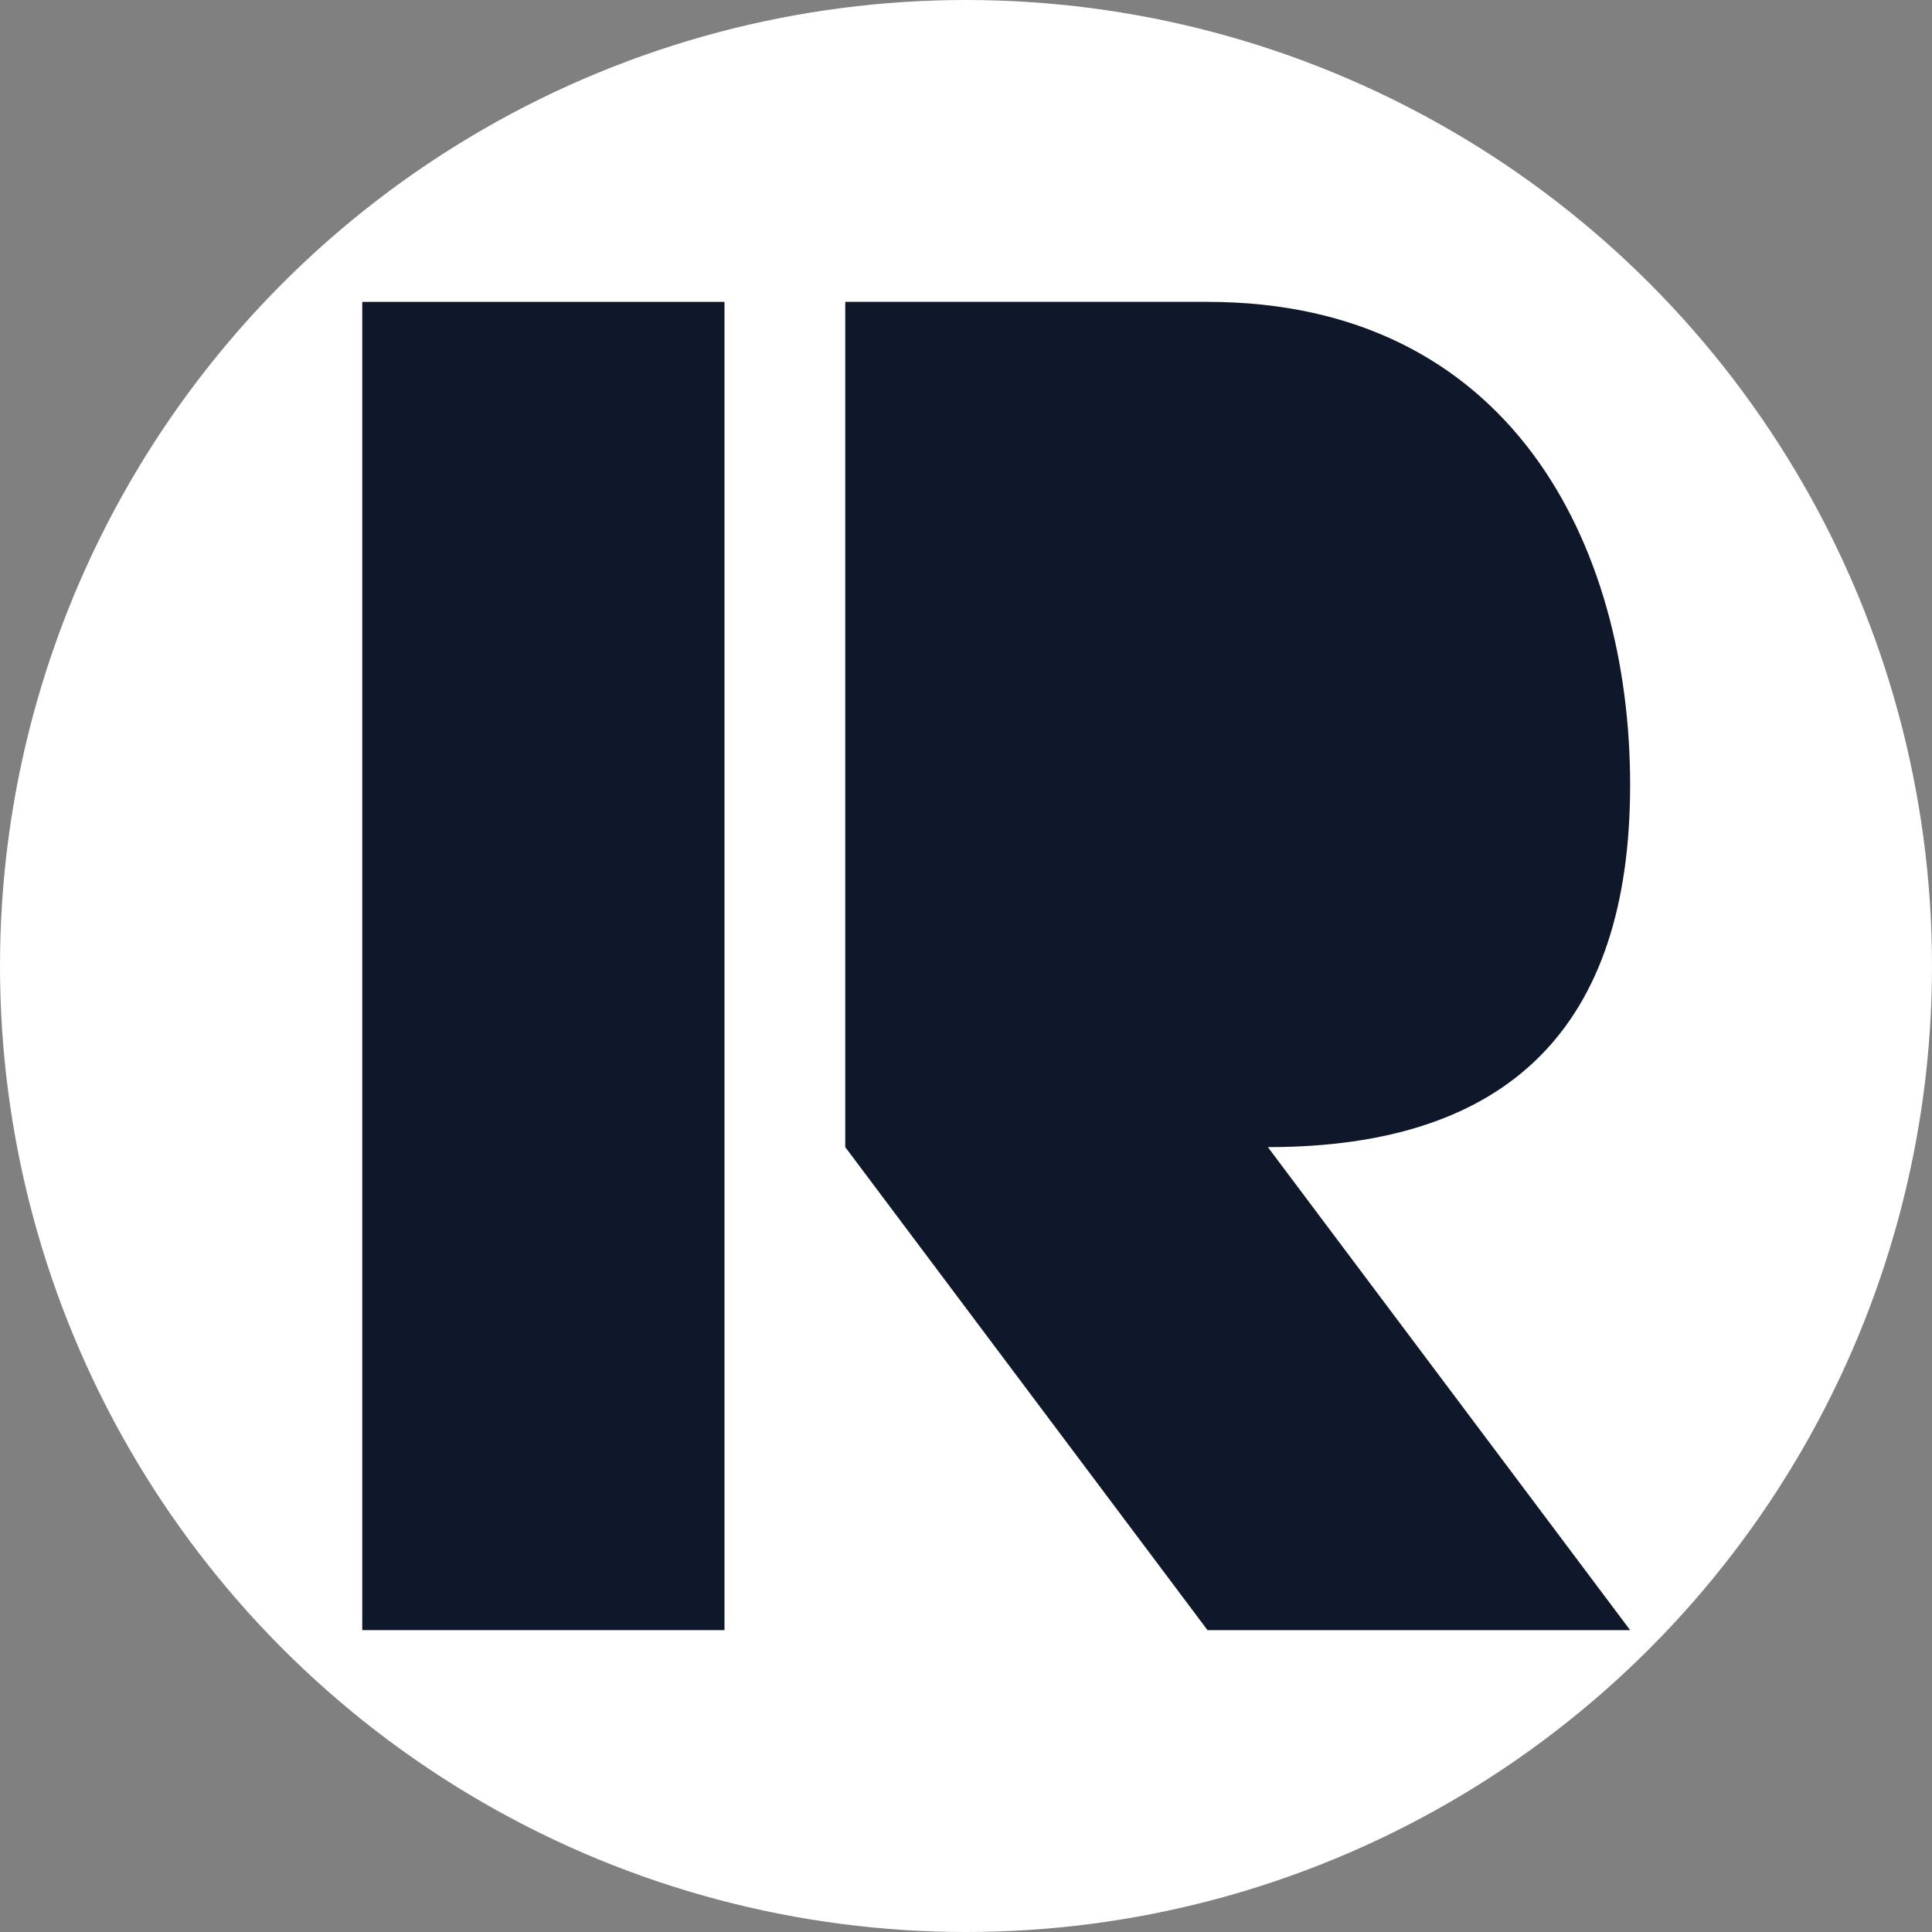
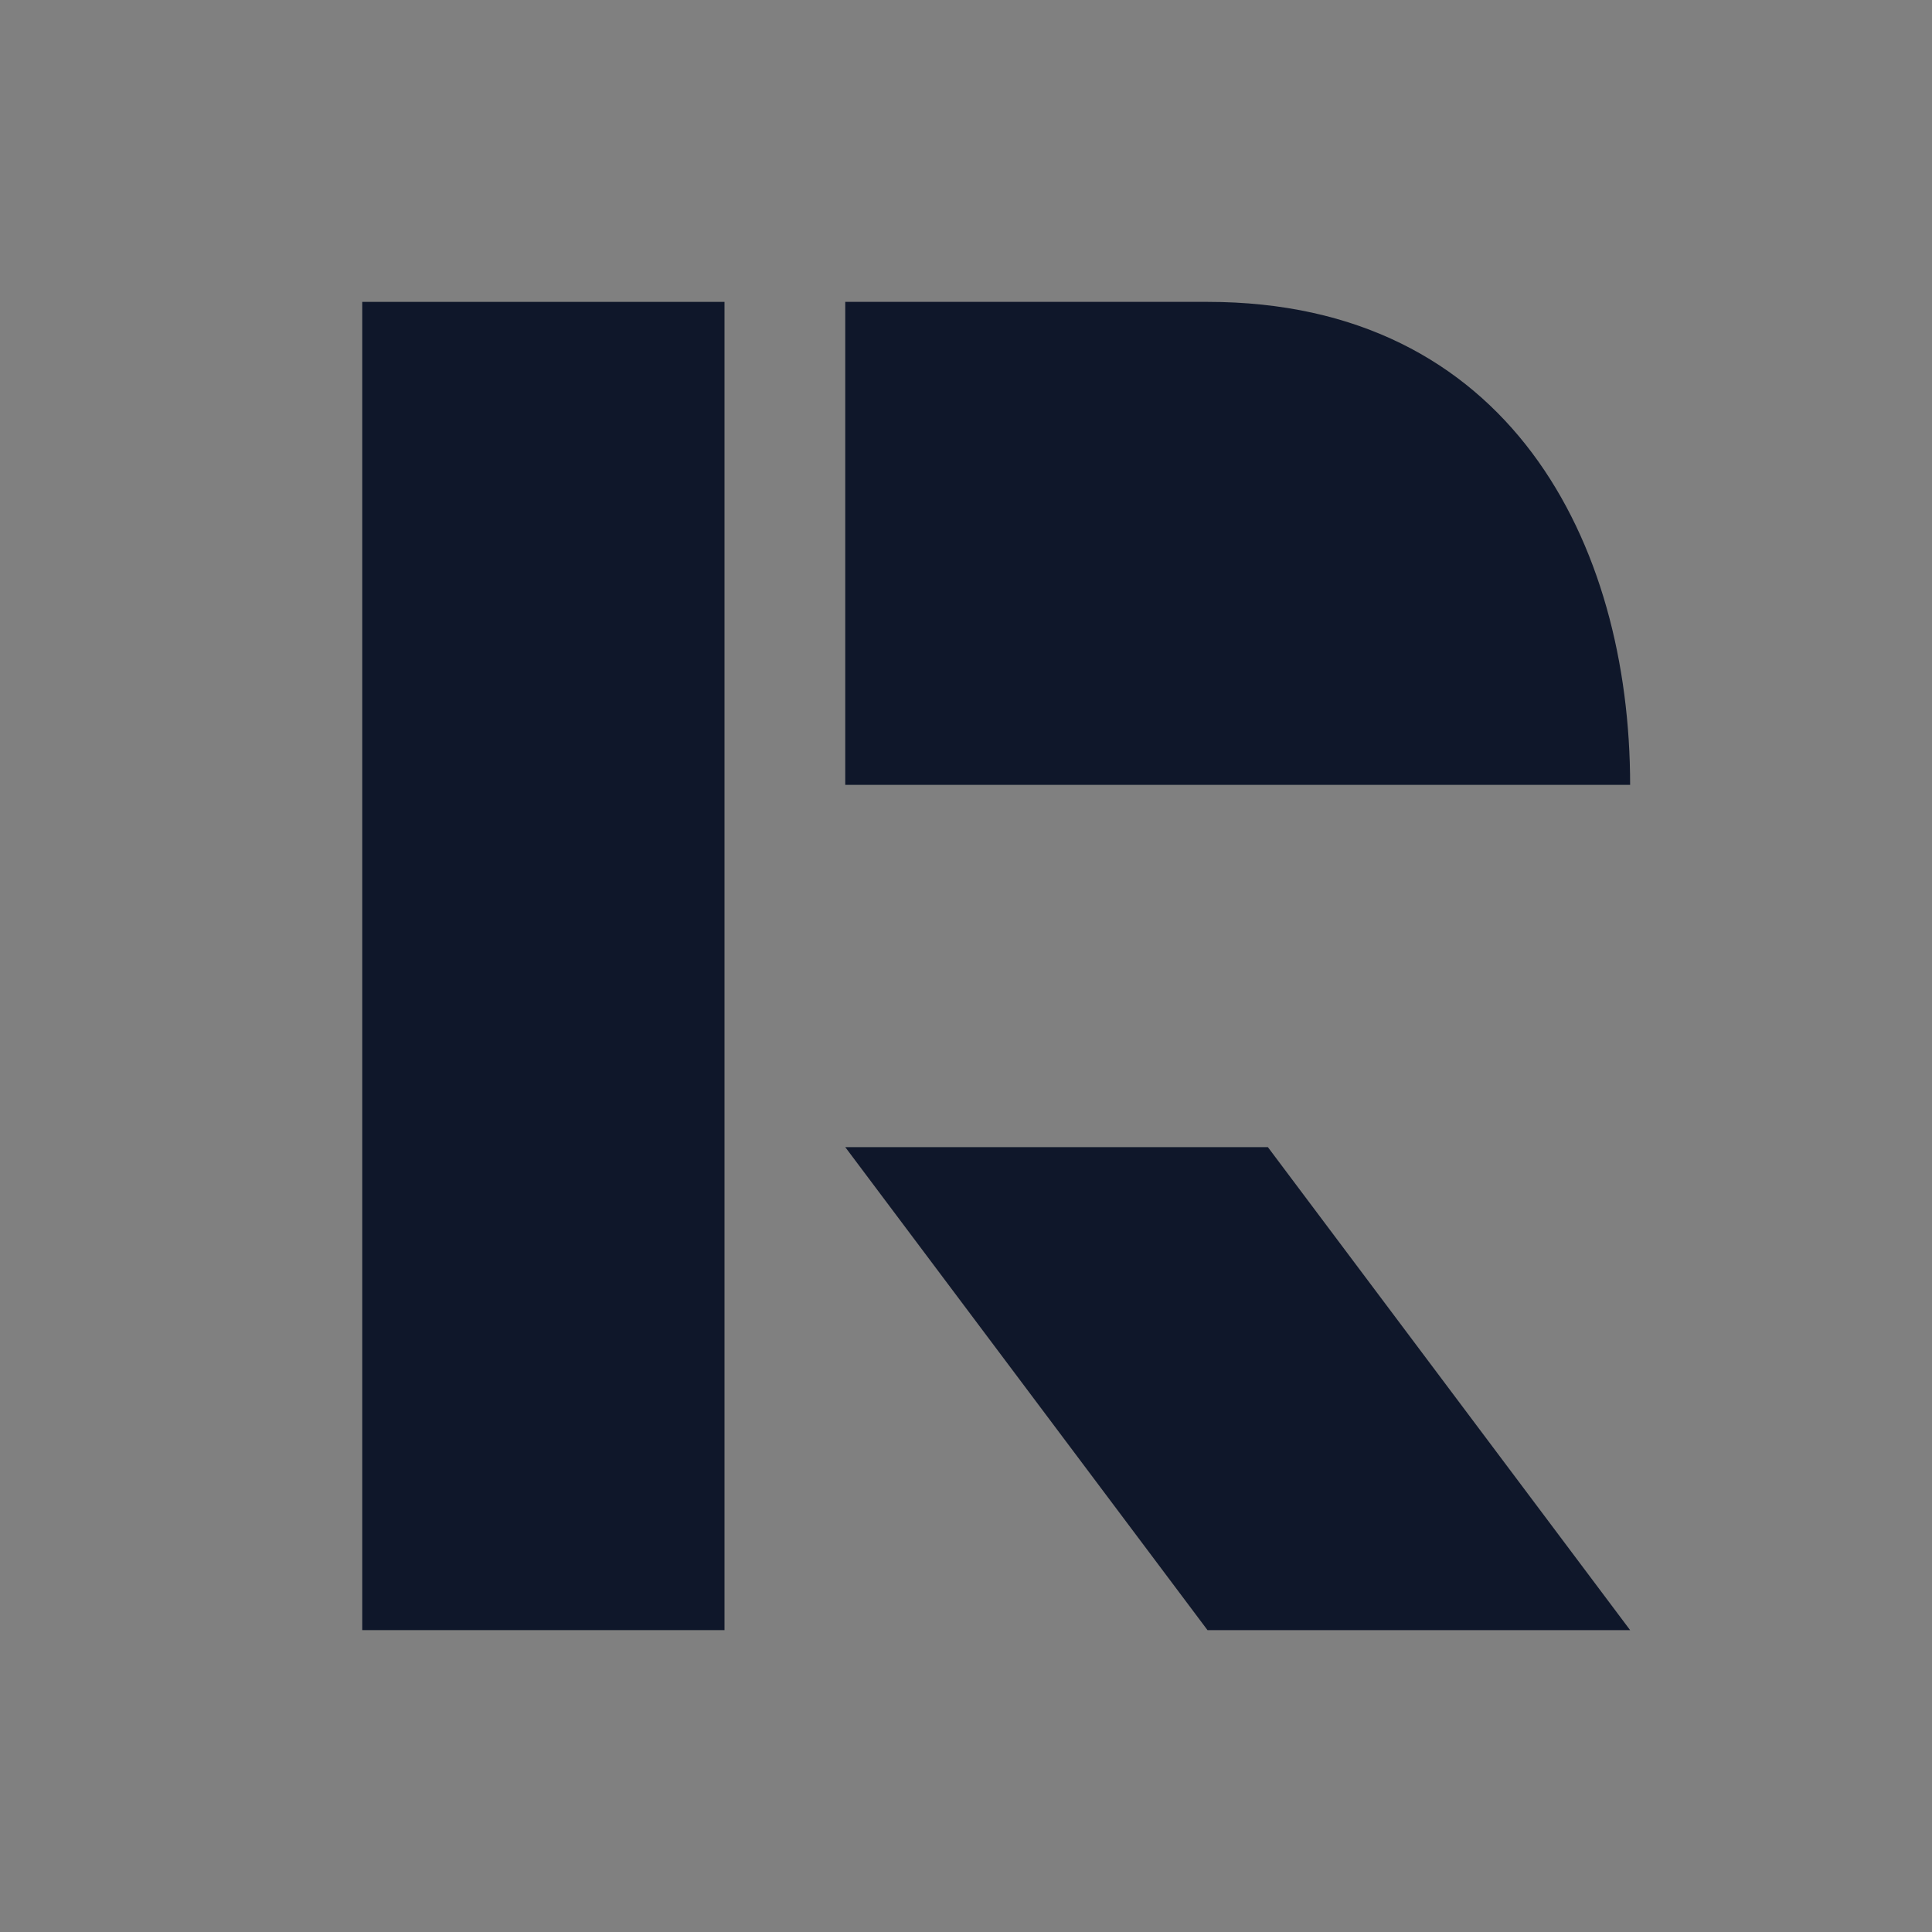
<svg xmlns="http://www.w3.org/2000/svg" viewBox="0 0 64 64" fill="none">
  <rect x="0" y="0" width="64" height="64" fill="#808080" stroke="none" />
-   <circle cx="32" cy="32" r="32" fill="#FFFFFF" />
  <rect x="12" y="10" width="12" height="44" fill="#0F172A" />
-   <path d="M28 10 H40 C50 10 54 18 54 26 C54 34 50 38 42 38 H28 V10 Z        M28 38 L42 38 L54 54 H40 L28 38" fill="#0F172A" />
+   <path d="M28 10 H40 C50 10 54 18 54 26 H28 V10 Z        M28 38 L42 38 L54 54 H40 L28 38" fill="#0F172A" />
</svg>